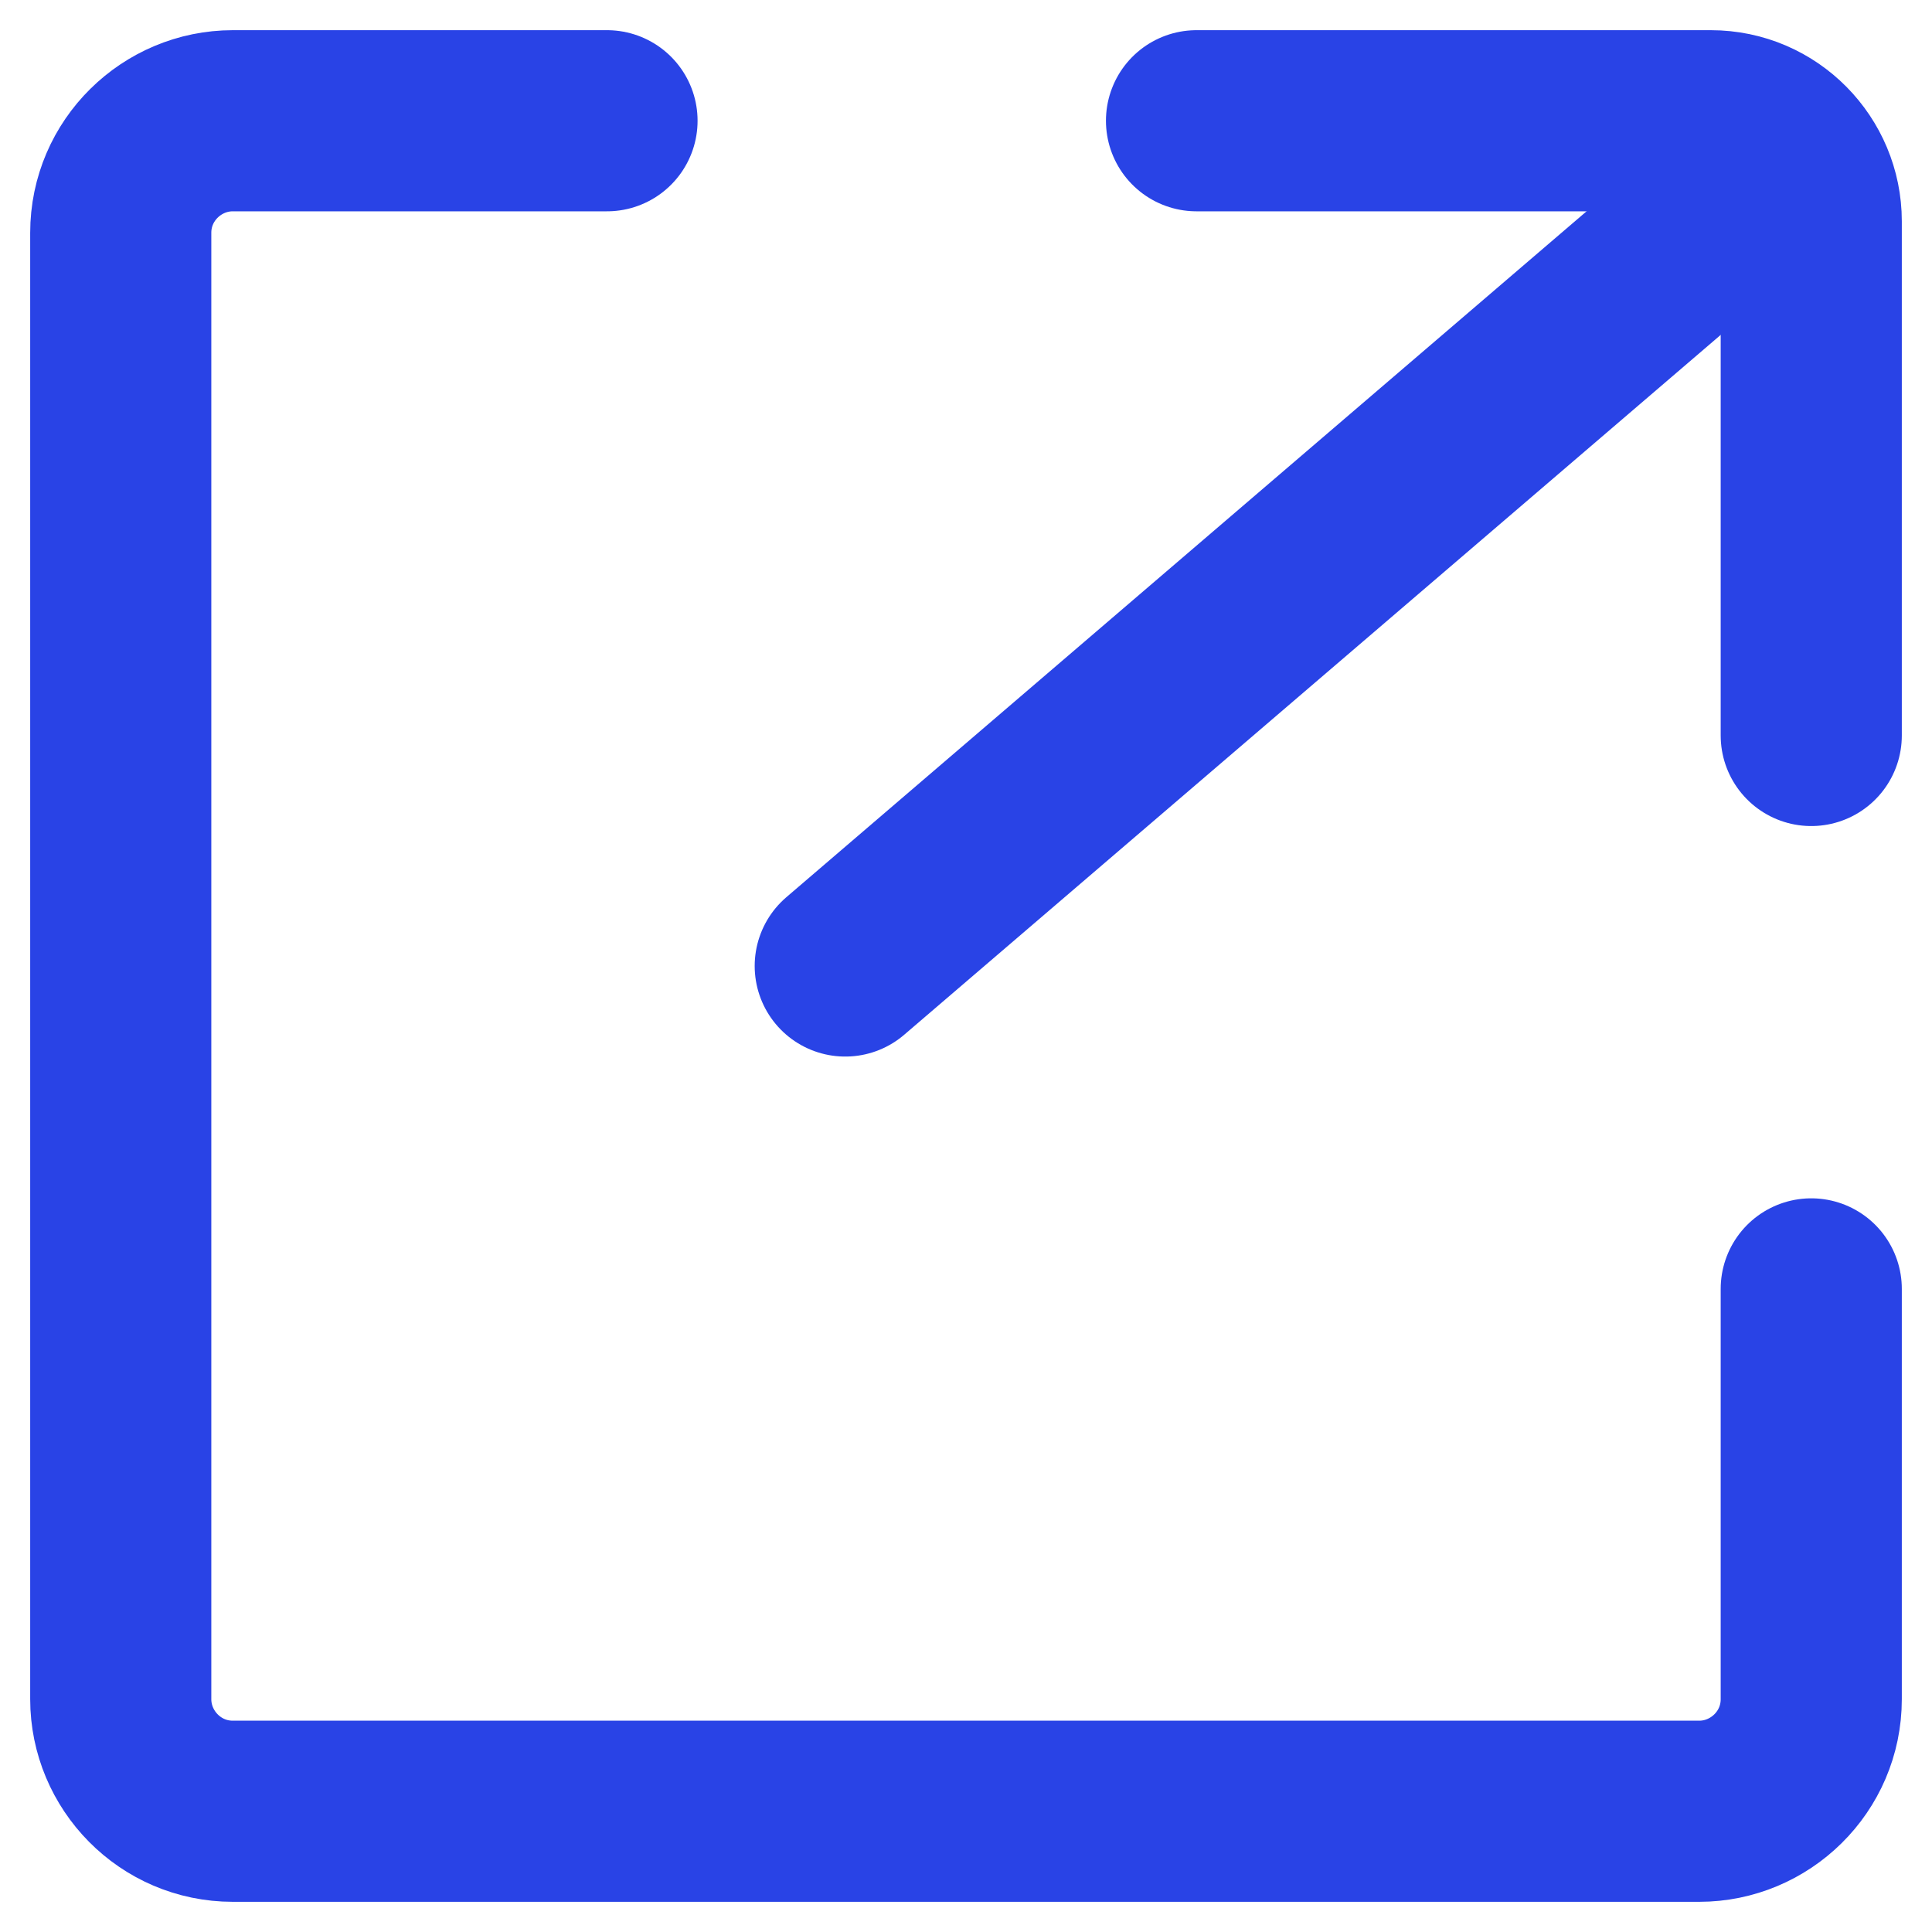
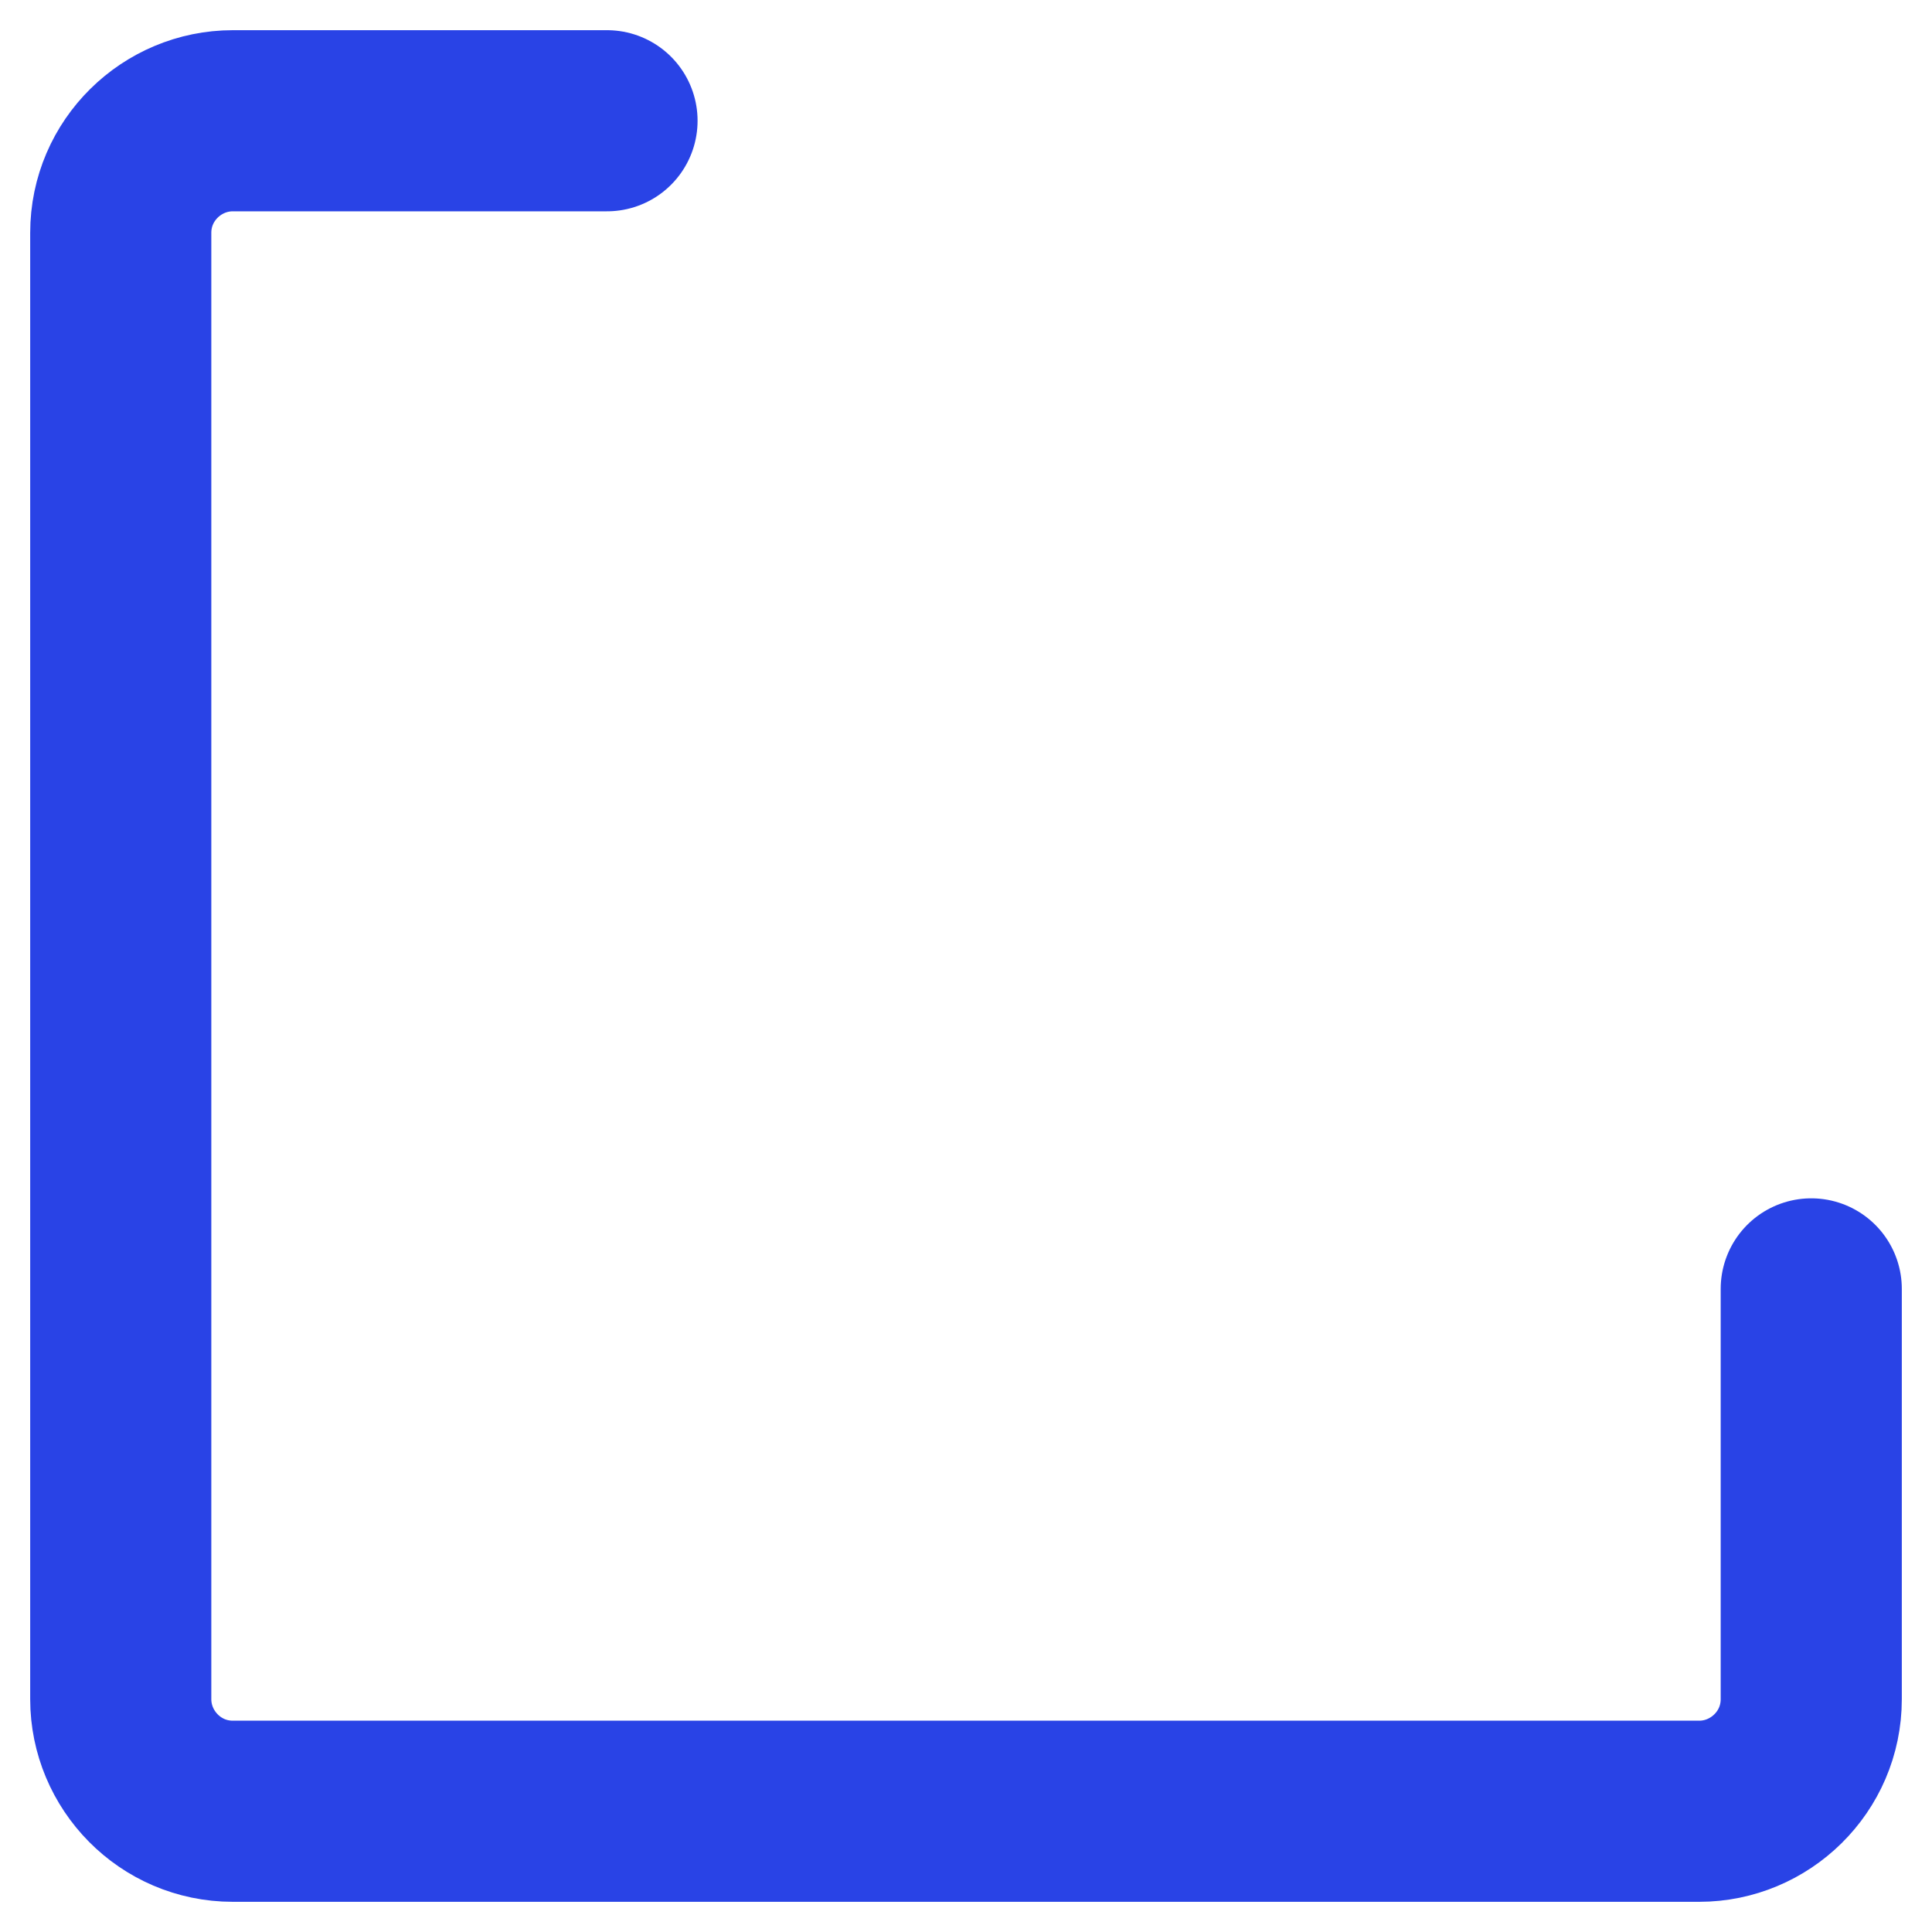
<svg xmlns="http://www.w3.org/2000/svg" width="16" height="16" viewBox="0 0 16 16" fill="none">
  <path d="M15 10.674V14.072C15 14.591 14.575 15 14.072 15H1.928C1.409 15 1 14.575 1 14.072V1.928C1 1.409 1.425 1 1.928 1H5.027" stroke="#2943E6" stroke-width="1.5" stroke-linecap="round" stroke-linejoin="round" />
-   <path d="M7 8L14 2" stroke="#2943E6" stroke-width="1.5" stroke-linecap="round" stroke-linejoin="round" />
-   <path d="M9.909 1H14.168C14.634 1 15 1.381 15 1.832V6.091" stroke="#2943E6" stroke-width="1.5" stroke-linecap="round" stroke-linejoin="round" />
</svg>